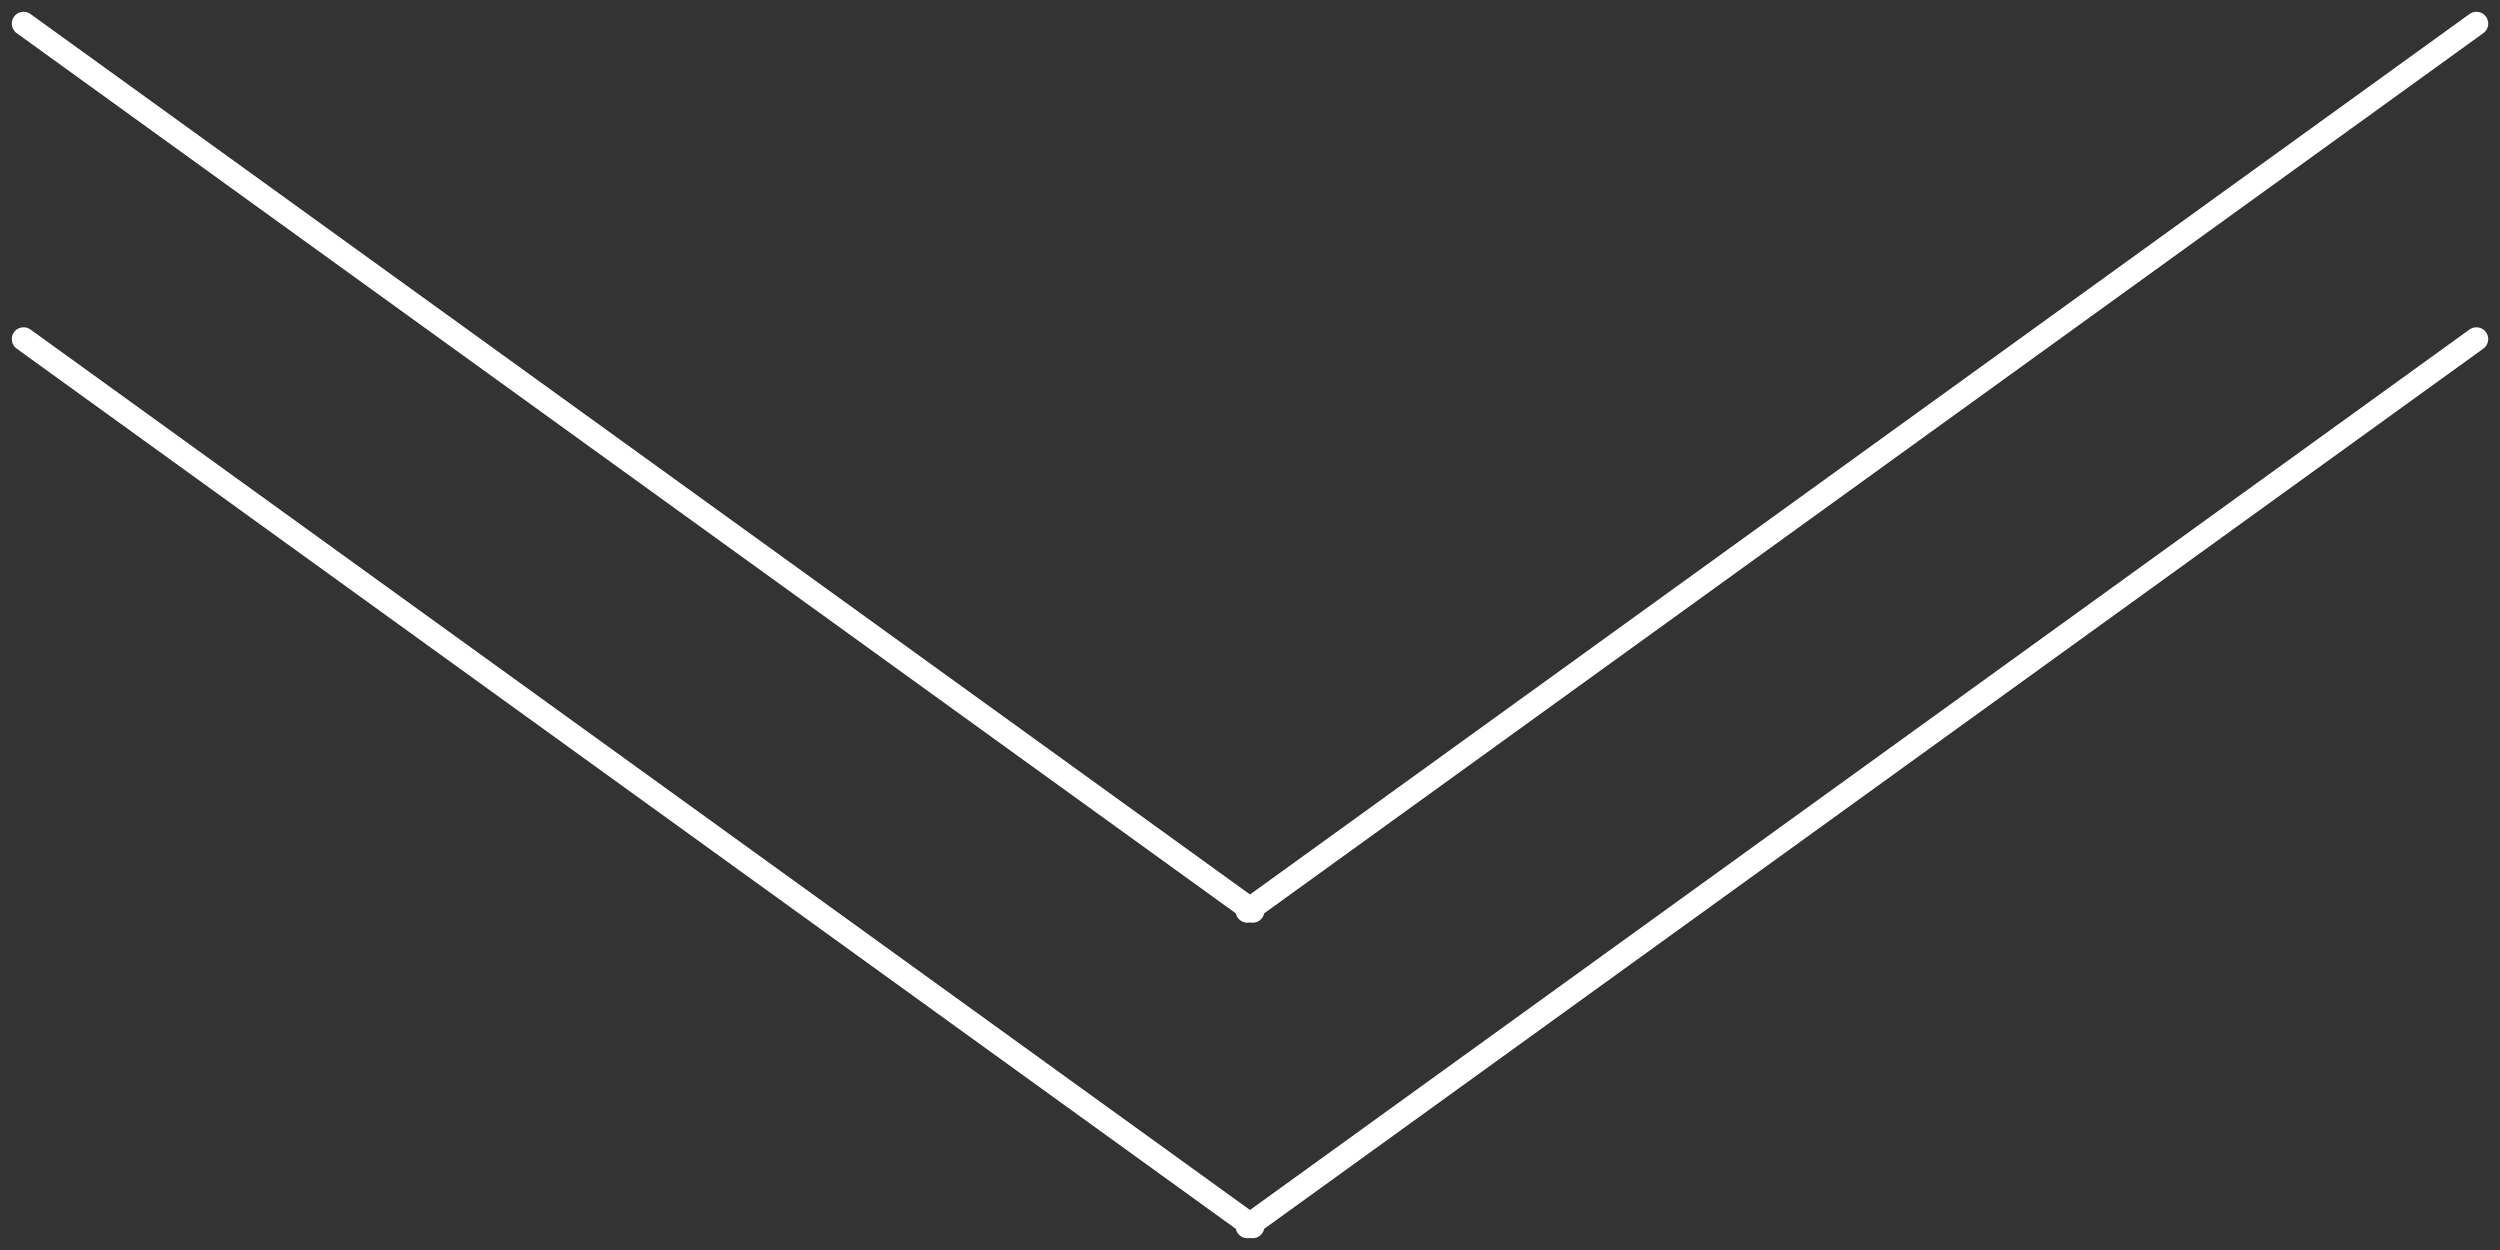
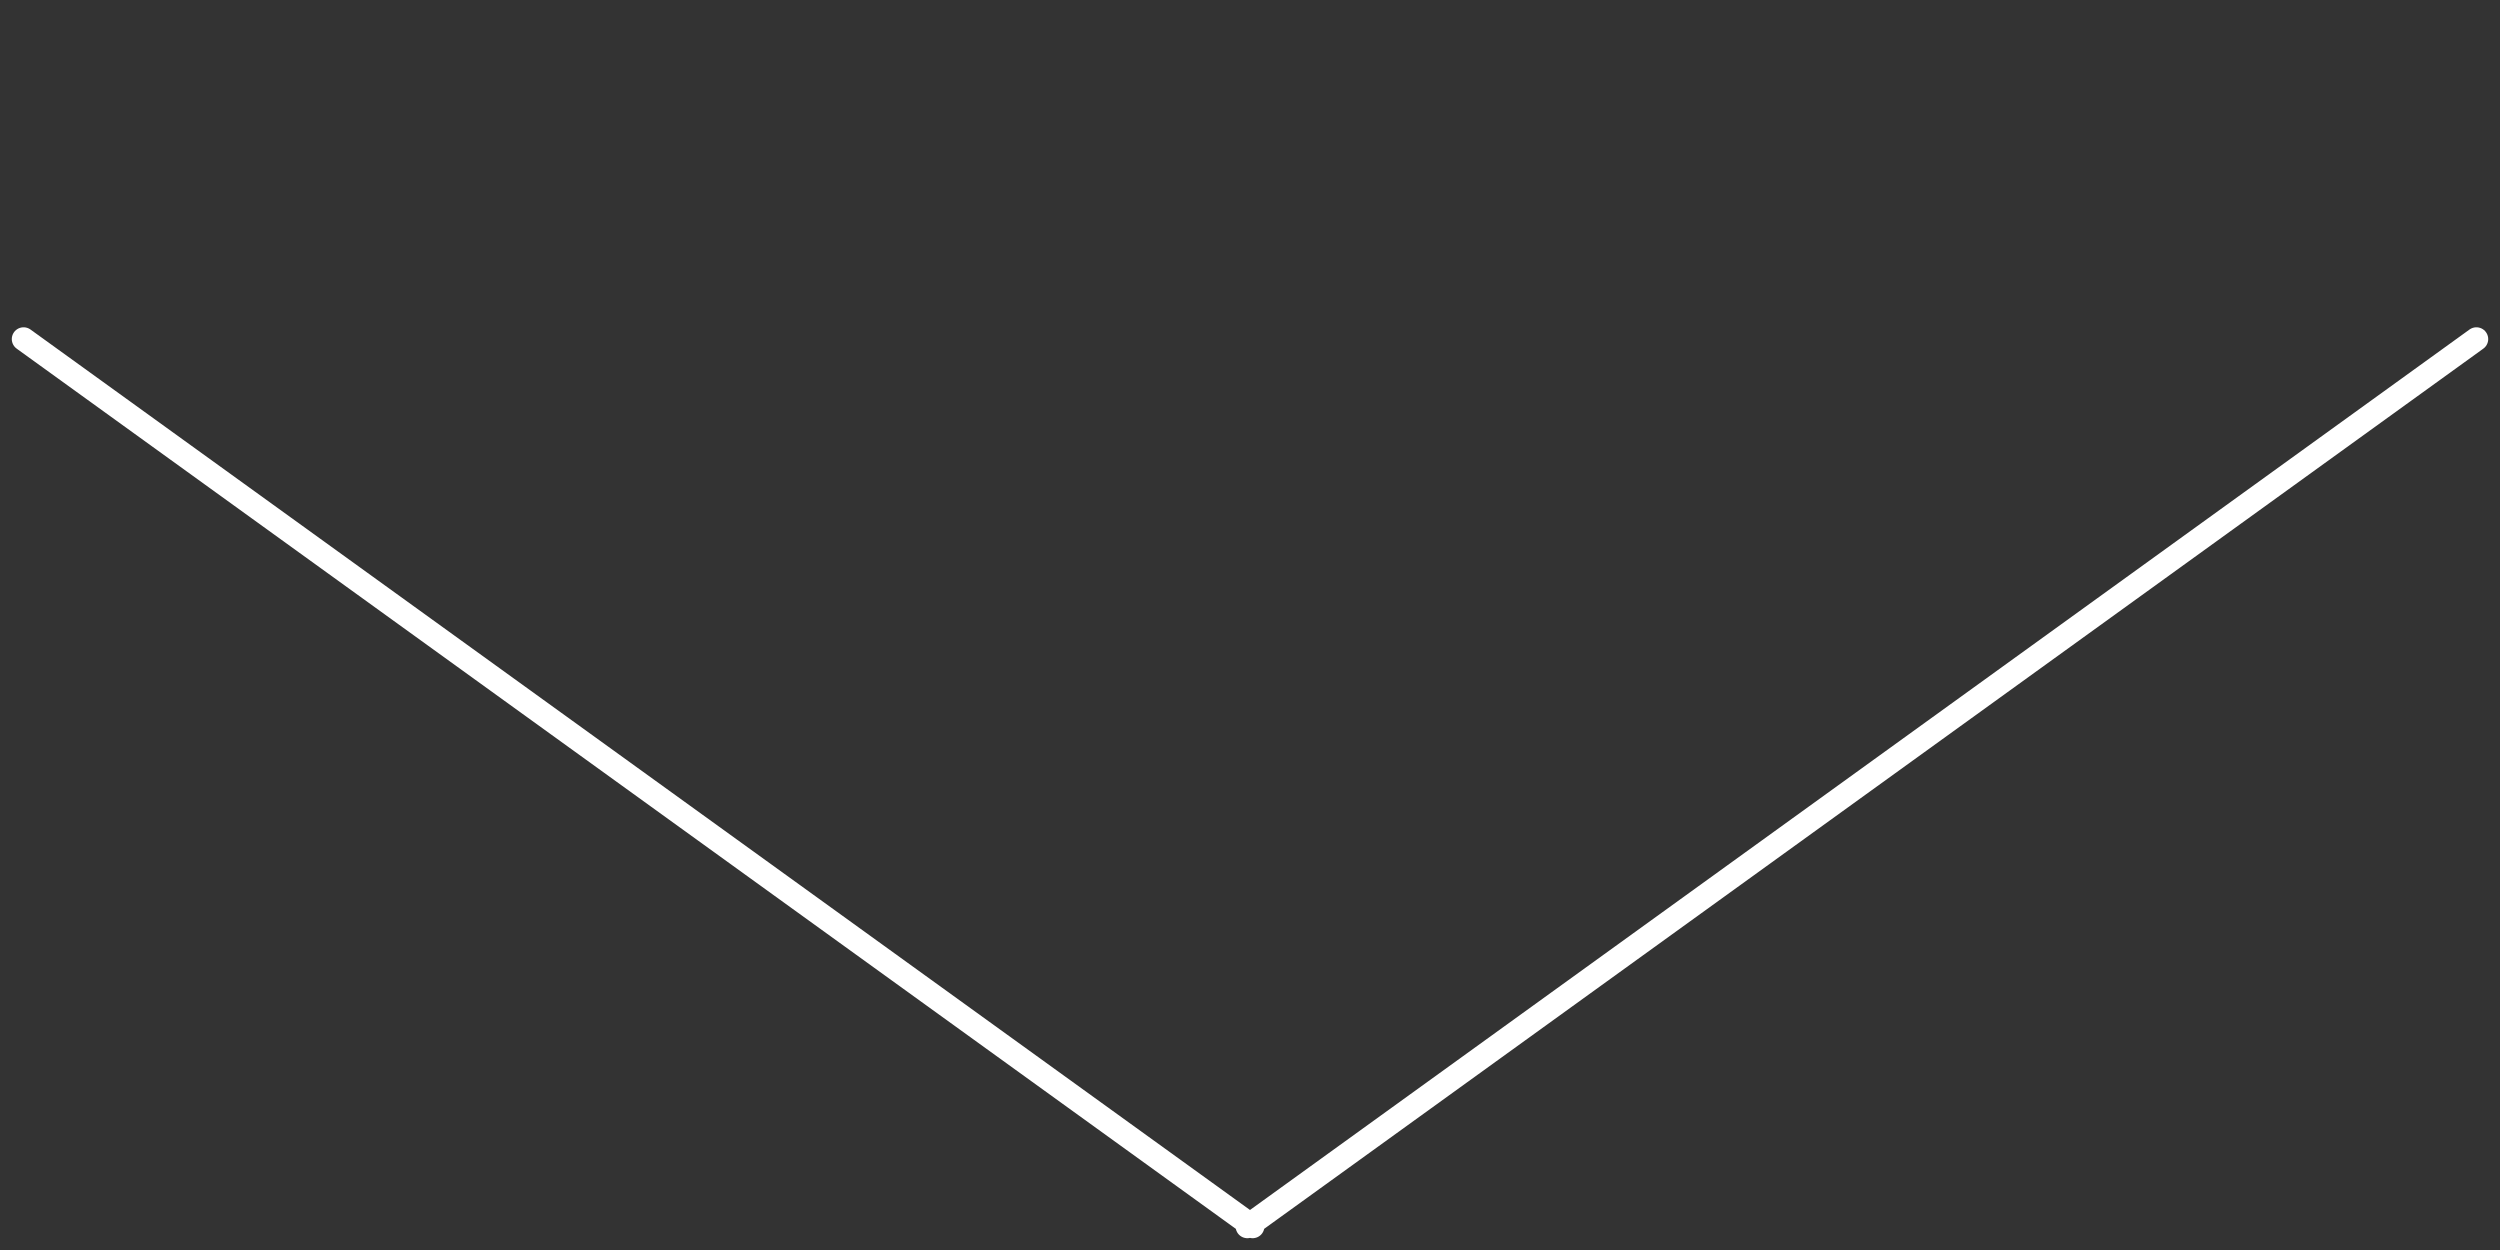
<svg xmlns="http://www.w3.org/2000/svg" width="106" height="53" viewBox="0 0 106 53" fill="none">
  <rect x="0" y="0" width="106" height="53" fill="#333333" stroke="none" />
  <path d="M1 14.377L53.111 52M105 14.377L52.889 52" stroke="white" stroke-linecap="round" stroke-linejoin="round" />
-   <path d="M1 1L53.111 38.623M105 1L52.889 38.623" stroke="white" stroke-linecap="round" stroke-linejoin="round" />
</svg>